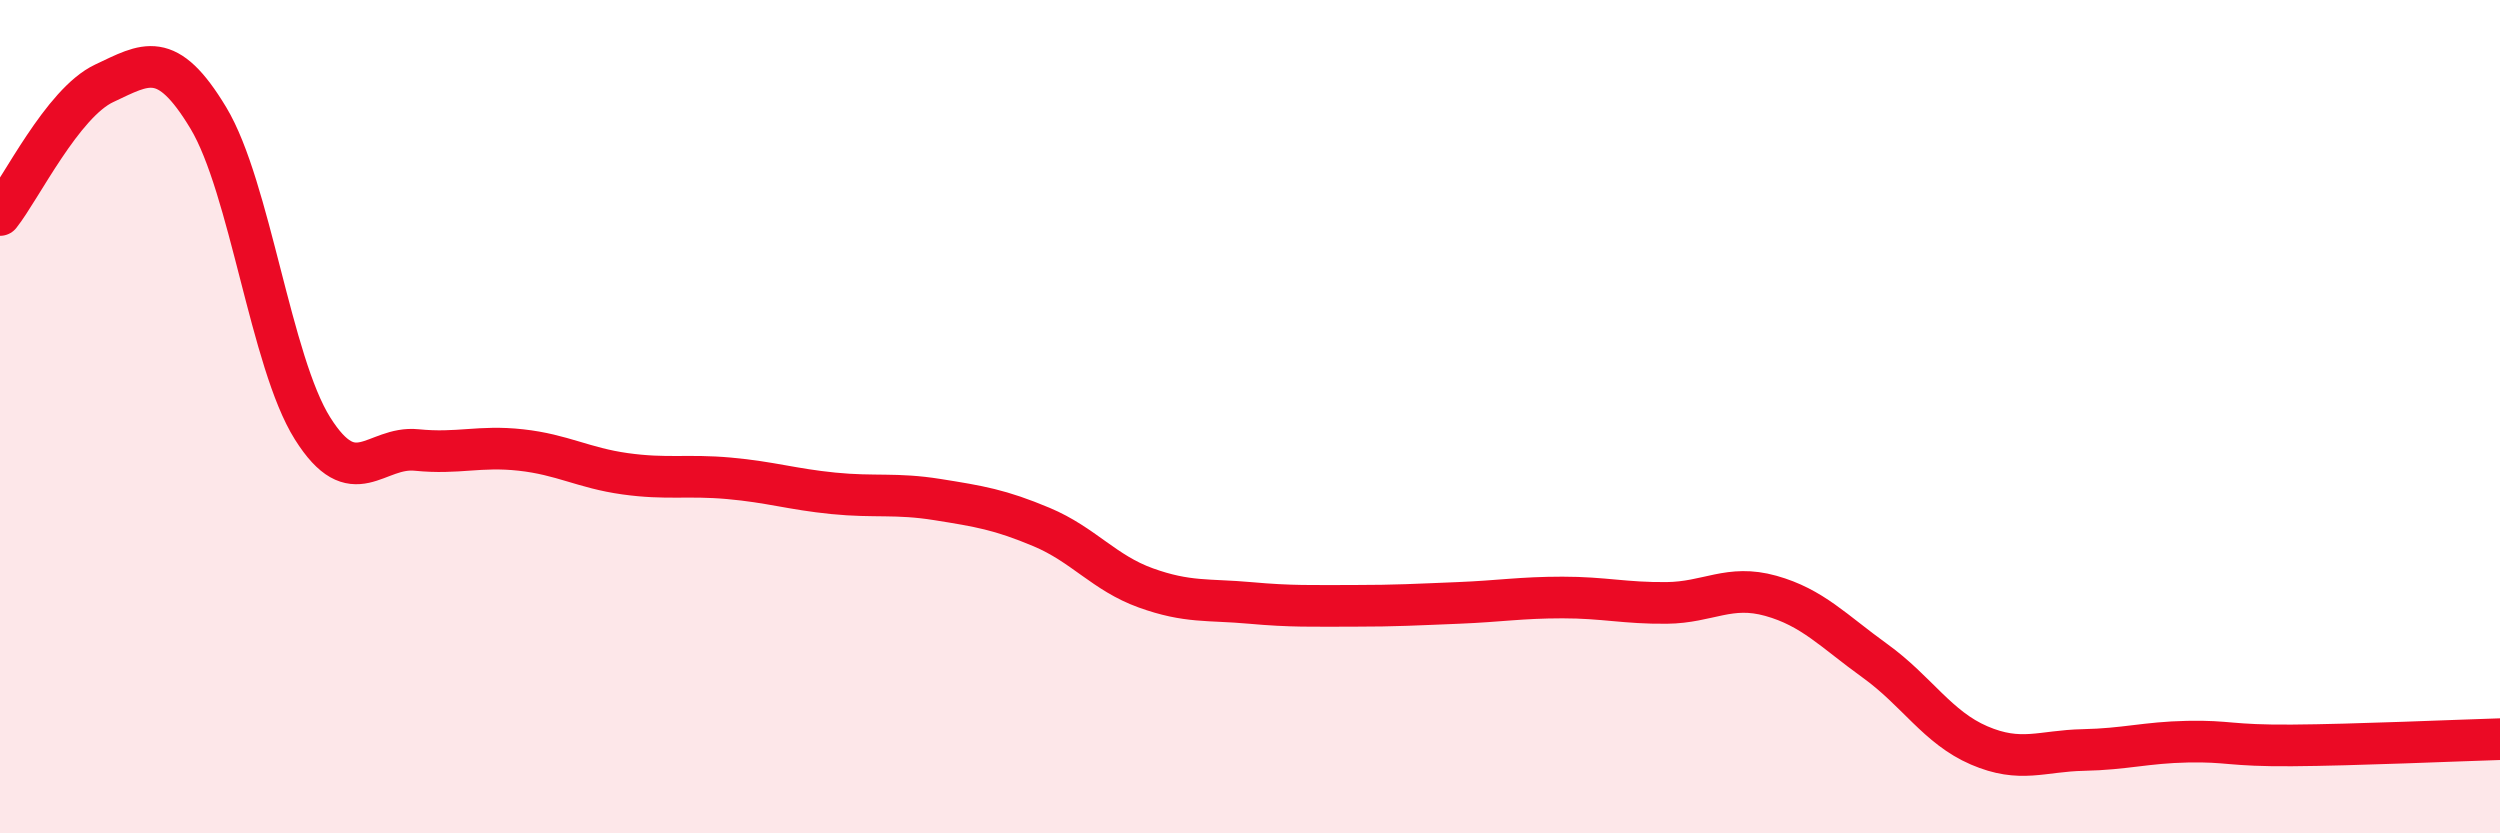
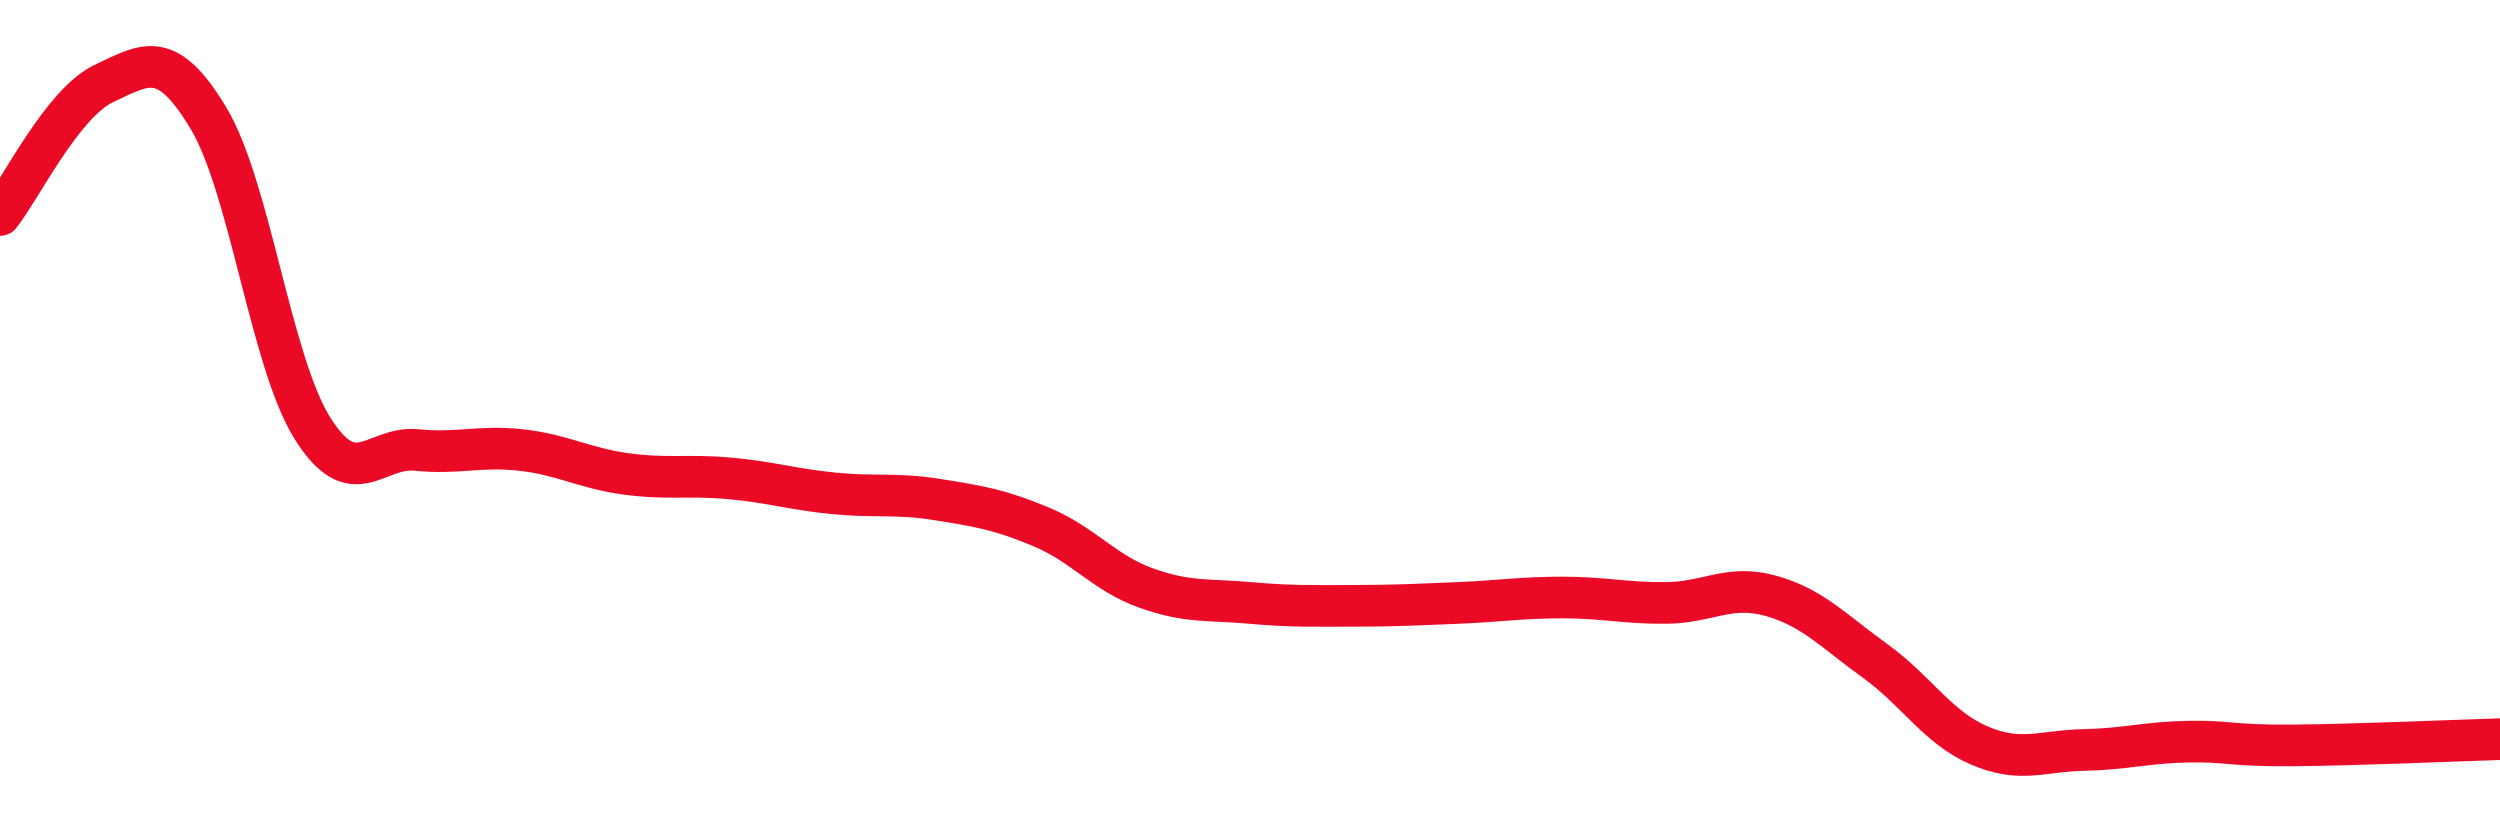
<svg xmlns="http://www.w3.org/2000/svg" width="60" height="20" viewBox="0 0 60 20">
-   <path d="M 0,5.16 C 0.5,4.53 1.5,2.47 2.5,2 C 3.5,1.53 4,1.17 5,2.83 C 6,4.49 6.5,8.69 7.5,10.28 C 8.5,11.87 9,10.7 10,10.8 C 11,10.9 11.5,10.69 12.5,10.8 C 13.5,10.91 14,11.23 15,11.37 C 16,11.51 16.5,11.39 17.5,11.48 C 18.5,11.57 19,11.74 20,11.84 C 21,11.94 21.5,11.83 22.5,11.99 C 23.5,12.15 24,12.23 25,12.65 C 26,13.07 26.5,13.75 27.5,14.11 C 28.5,14.47 29,14.38 30,14.47 C 31,14.56 31.5,14.54 32.5,14.54 C 33.5,14.54 34,14.51 35,14.47 C 36,14.43 36.5,14.34 37.5,14.34 C 38.5,14.34 39,14.48 40,14.47 C 41,14.46 41.5,14.02 42.5,14.3 C 43.5,14.58 44,15.14 45,15.86 C 46,16.58 46.5,17.46 47.5,17.89 C 48.5,18.32 49,18.02 50,18 C 51,17.98 51.5,17.82 52.5,17.8 C 53.5,17.78 53.5,17.9 55,17.89 C 56.5,17.88 59,17.77 60,17.74L60 20L0 20Z" fill="#EB0A25" opacity="0.1" stroke-linecap="round" stroke-linejoin="round" />
  <path d="M 0,5.16 C 0.5,4.53 1.5,2.47 2.5,2 C 3.5,1.53 4,1.17 5,2.83 C 6,4.49 6.5,8.69 7.5,10.28 C 8.5,11.87 9,10.7 10,10.8 C 11,10.9 11.5,10.69 12.5,10.8 C 13.5,10.91 14,11.23 15,11.37 C 16,11.51 16.5,11.39 17.5,11.48 C 18.5,11.57 19,11.74 20,11.84 C 21,11.94 21.5,11.83 22.5,11.99 C 23.5,12.15 24,12.23 25,12.65 C 26,13.07 26.5,13.75 27.5,14.11 C 28.5,14.47 29,14.38 30,14.47 C 31,14.56 31.5,14.54 32.5,14.54 C 33.5,14.54 34,14.51 35,14.47 C 36,14.43 36.5,14.34 37.5,14.34 C 38.5,14.34 39,14.48 40,14.47 C 41,14.46 41.5,14.02 42.5,14.3 C 43.5,14.58 44,15.14 45,15.86 C 46,16.58 46.5,17.46 47.5,17.89 C 48.5,18.32 49,18.02 50,18 C 51,17.98 51.5,17.82 52.5,17.8 C 53.5,17.78 53.5,17.9 55,17.89 C 56.5,17.88 59,17.77 60,17.74" stroke="#EB0A25" stroke-width="1" fill="none" stroke-linecap="round" stroke-linejoin="round" />
</svg>